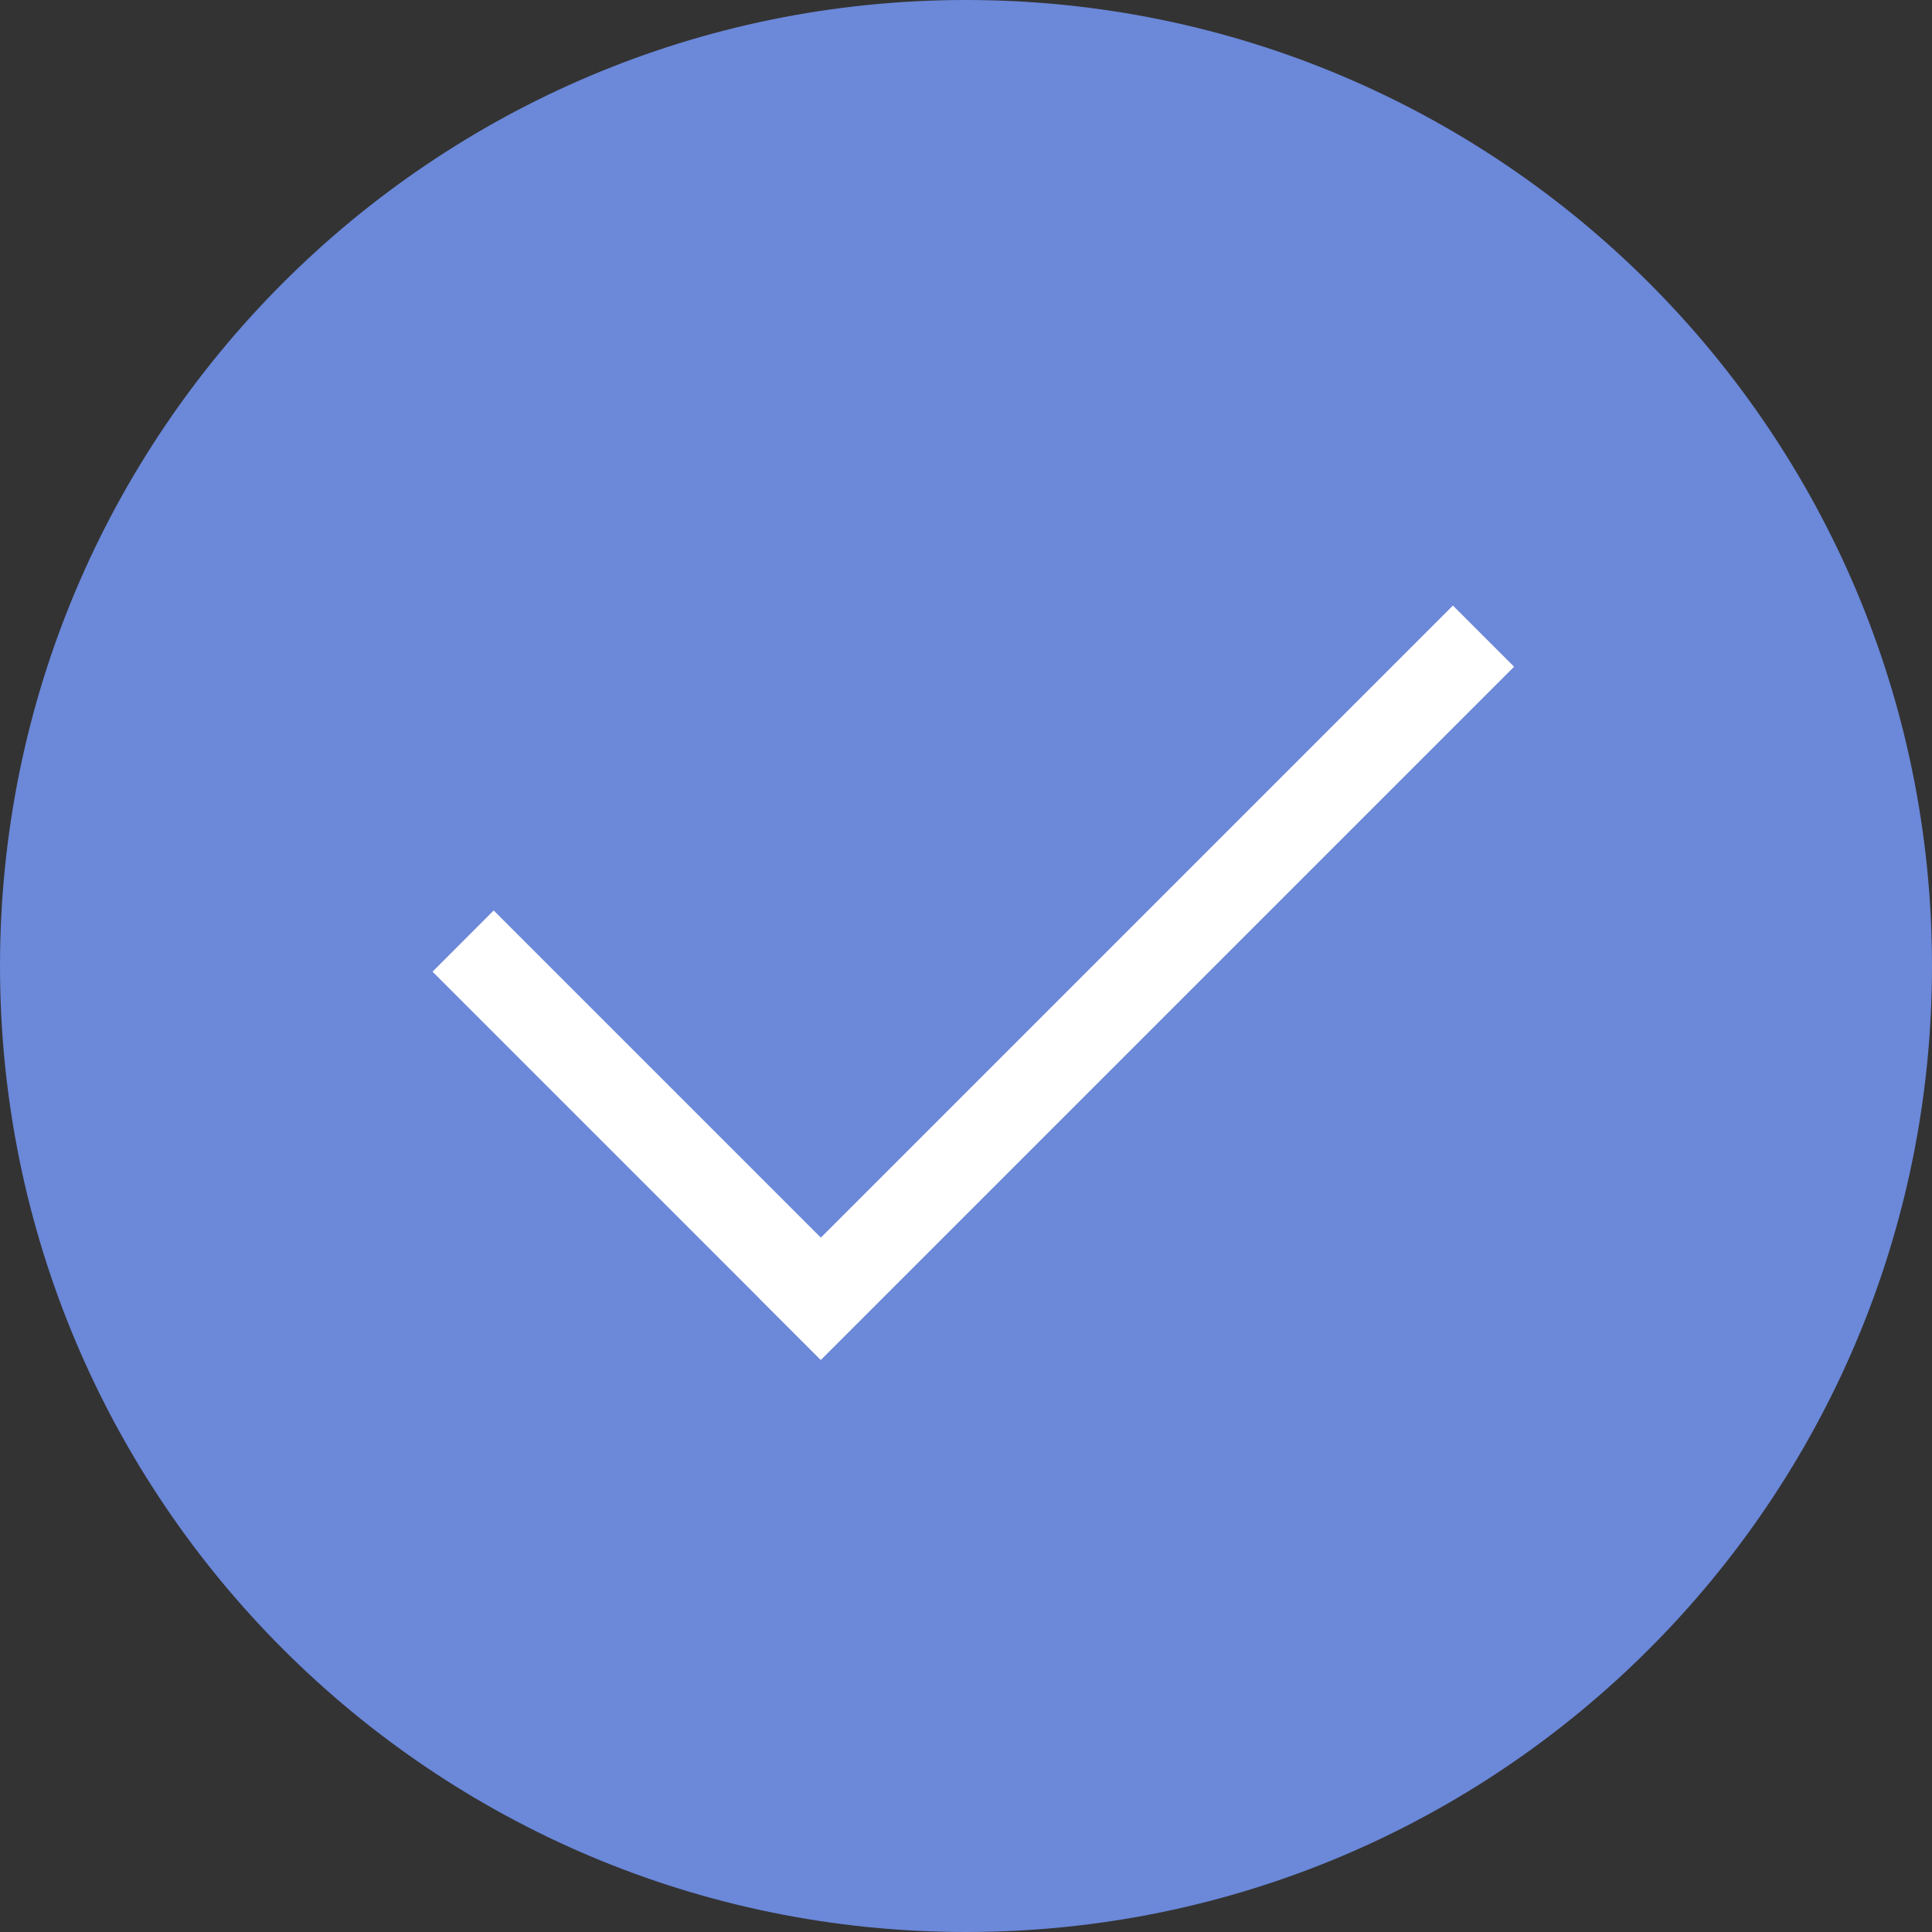
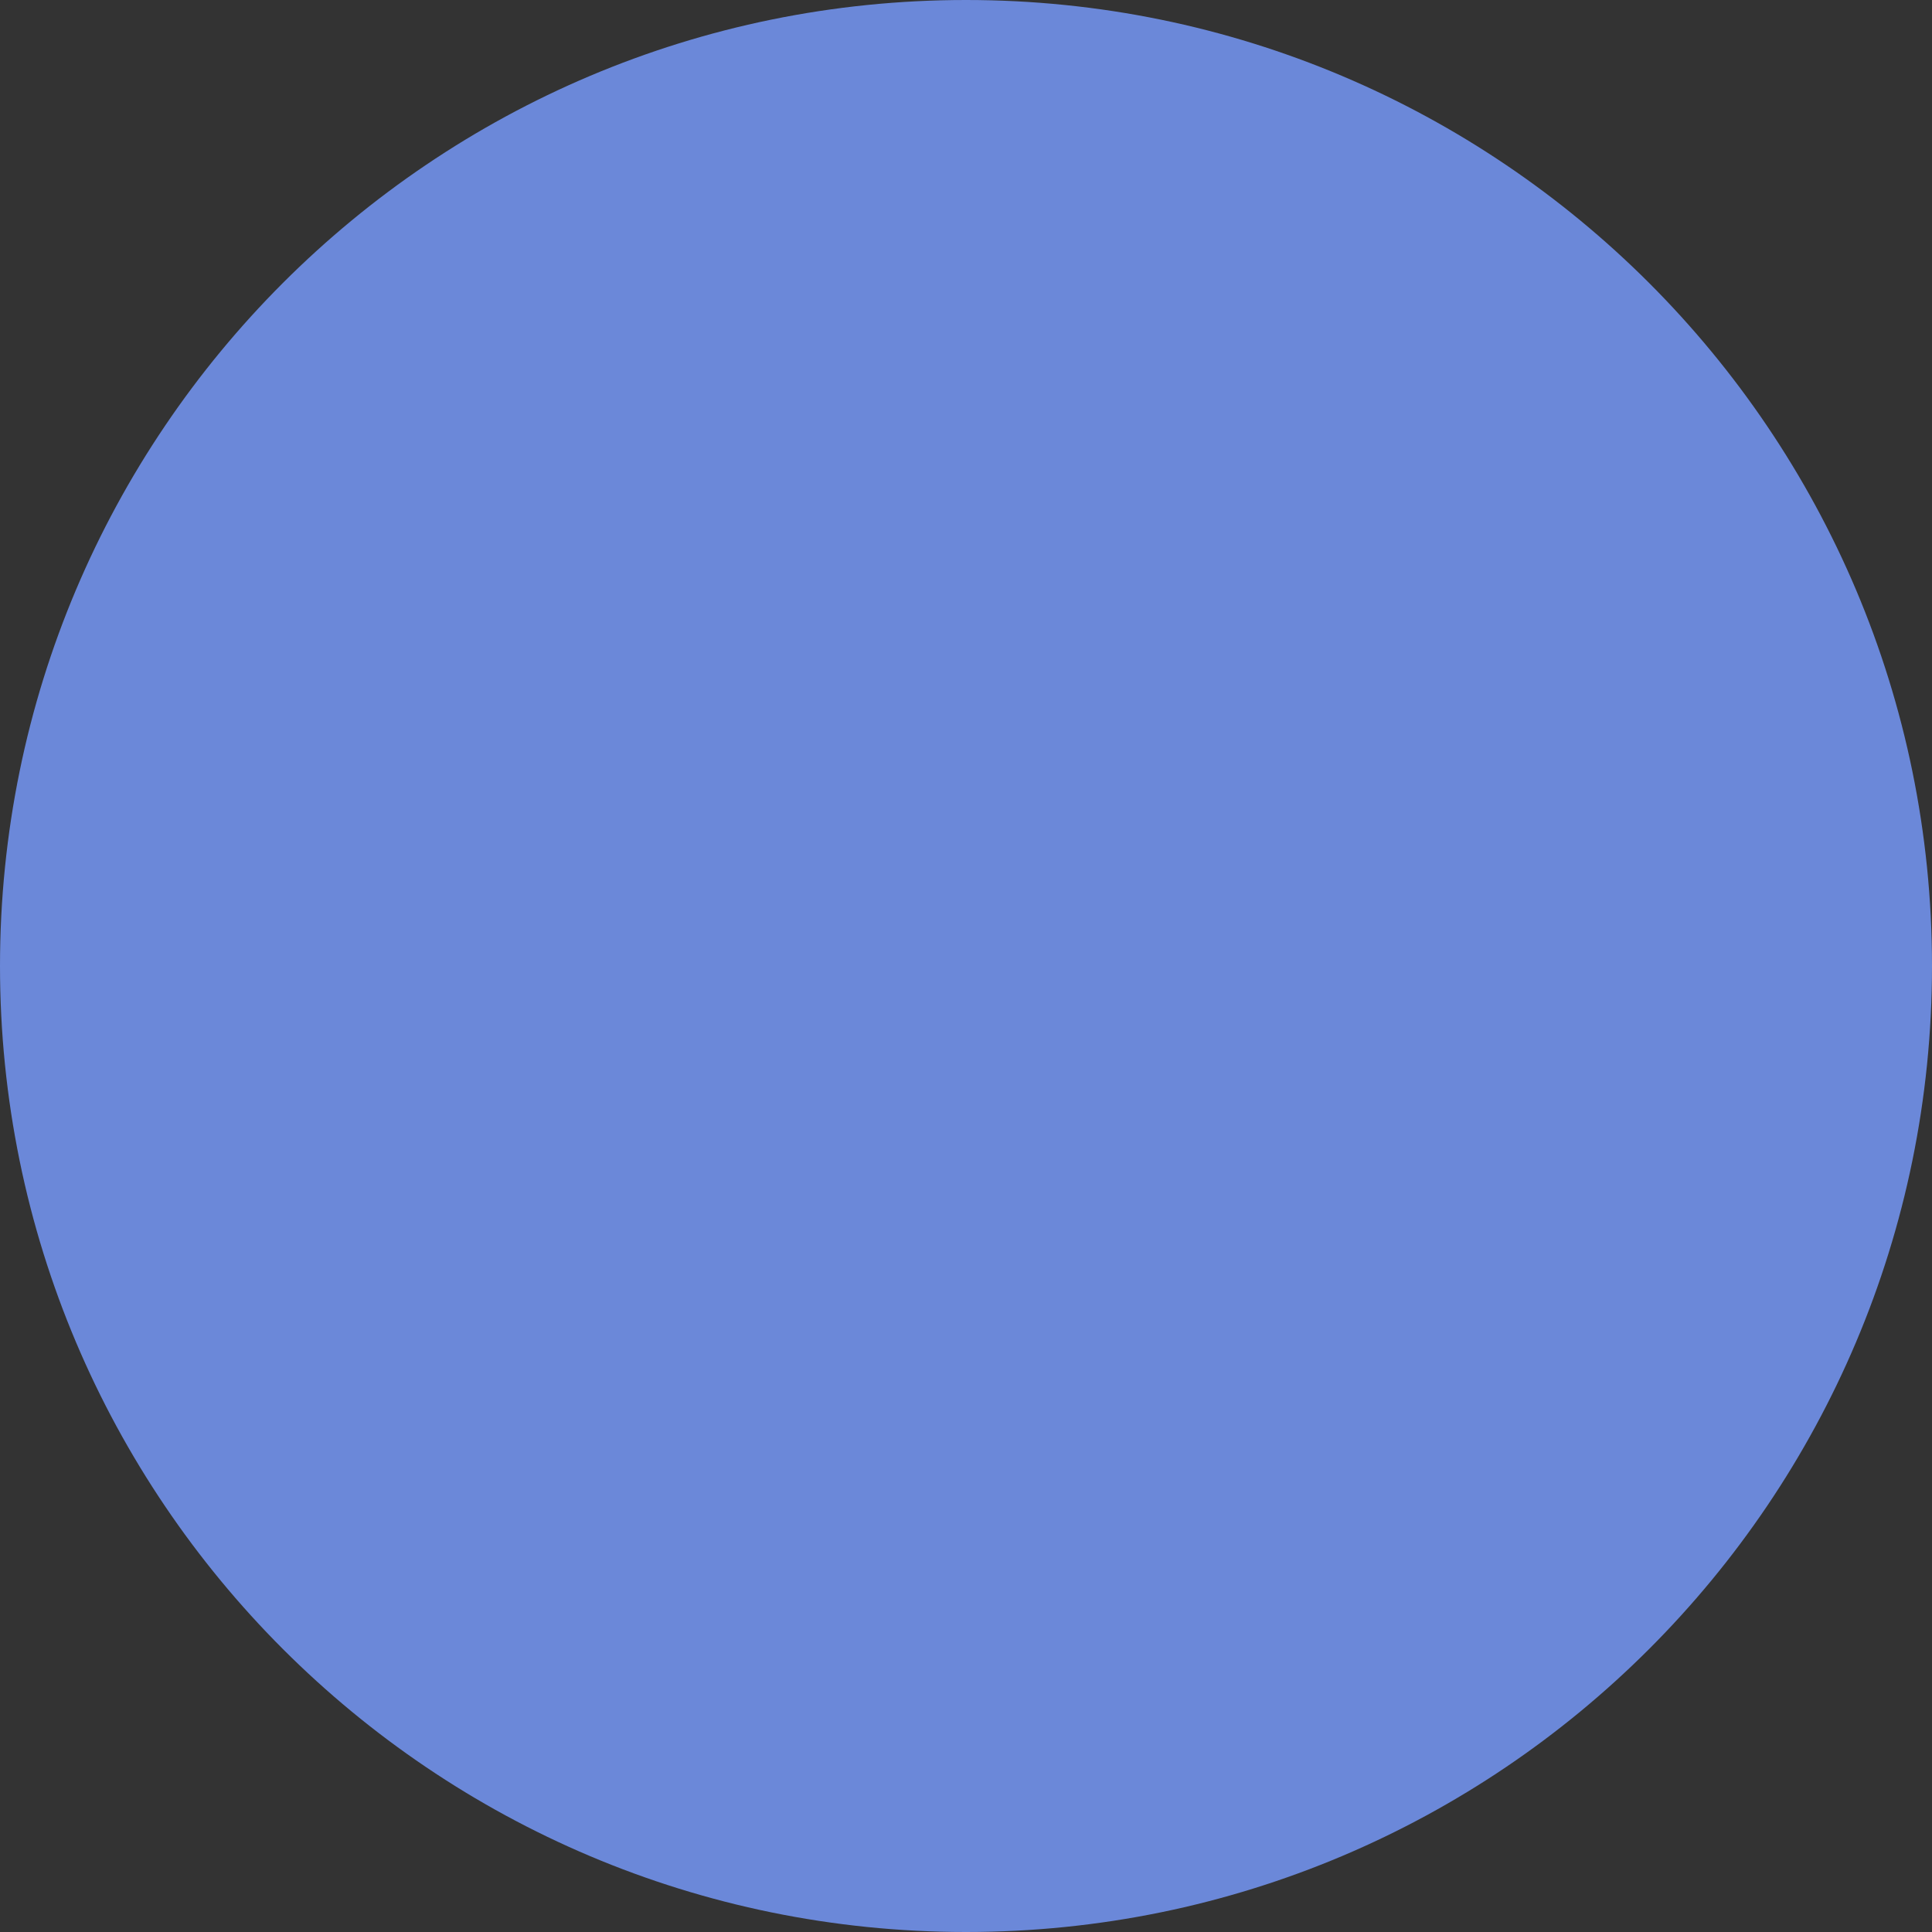
<svg xmlns="http://www.w3.org/2000/svg" width="67" height="67" viewBox="0 0 67 67" fill="none">
  <rect x="0" y="0" width="67" height="67" fill="#333333" stroke="none" />
  <path d="M33.5 67C52.002 67 67 52.002 67 33.5C67 14.998 52.002 0 33.5 0C14.998 0 0 14.998 0 33.5C0 52.002 14.998 67 33.5 67Z" fill="#6B88D9" />
-   <path d="M30.556 45.009L17.121 31.574L15 33.696L28.435 47.131L30.556 45.009Z" fill="white" />
-   <path fill-rule="evenodd" clip-rule="evenodd" d="M52.508 23.121L28.466 47.163L26.345 45.041L50.386 21L52.508 23.121Z" fill="white" />
</svg>